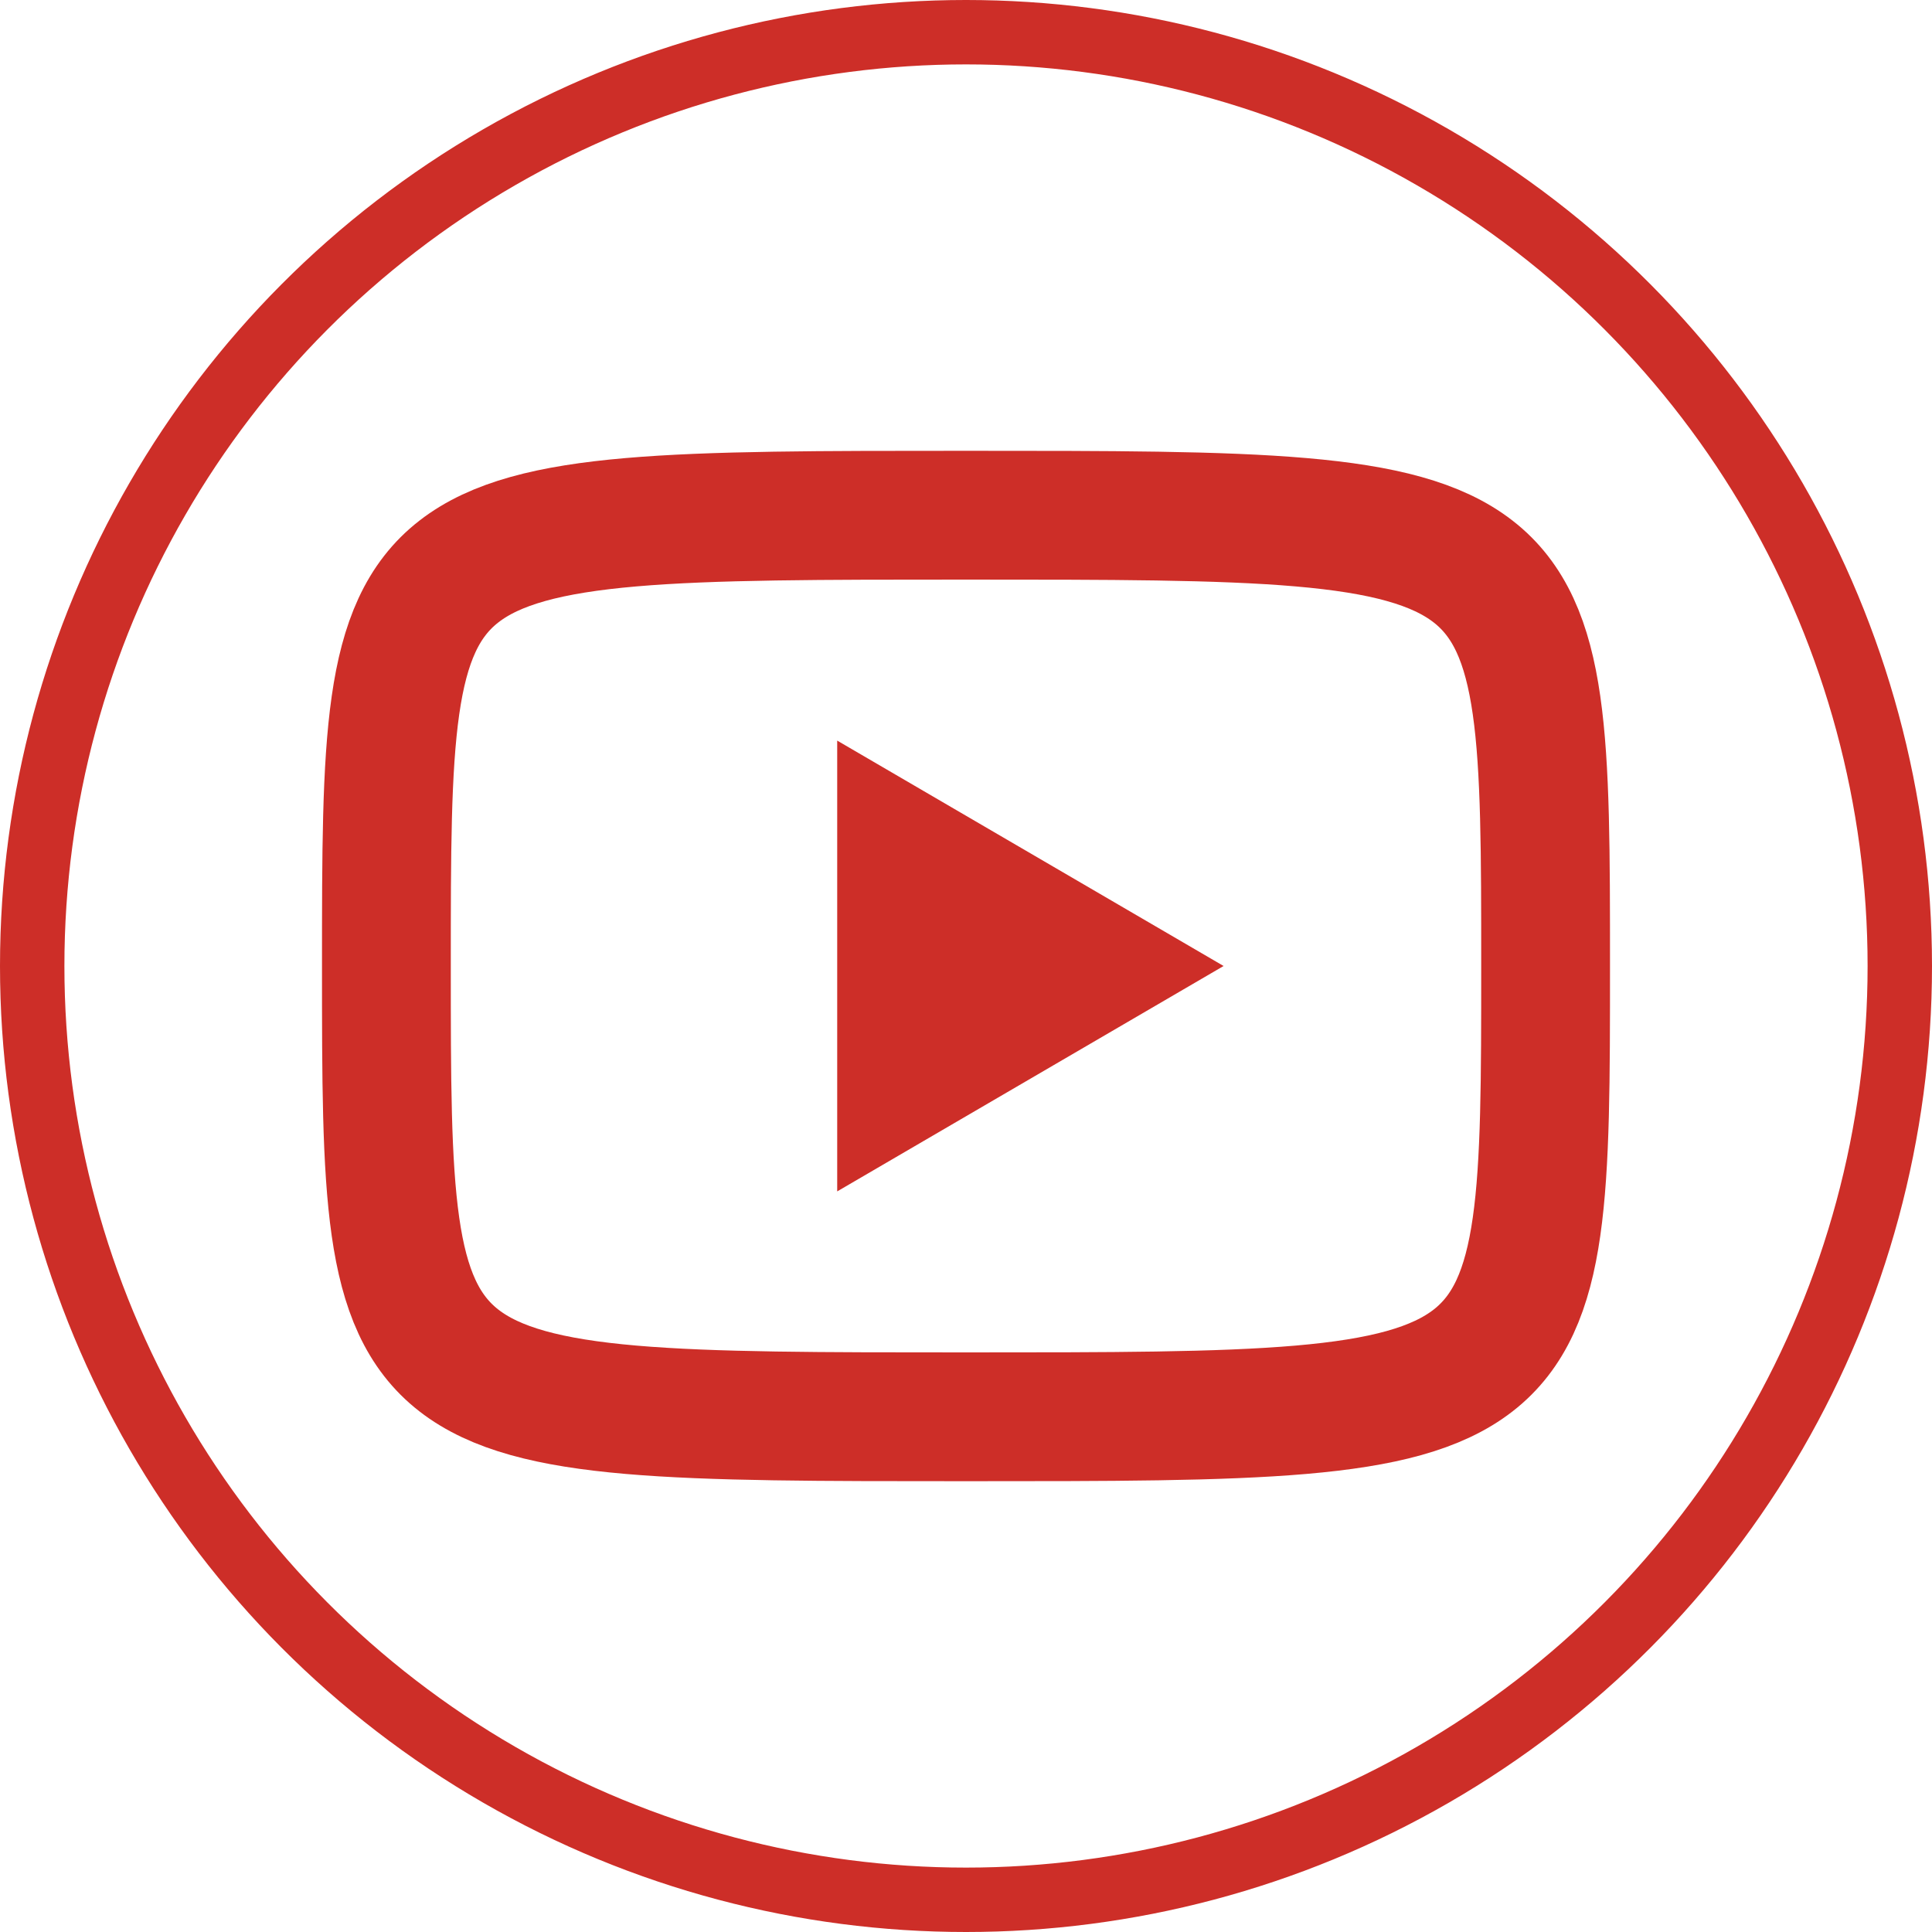
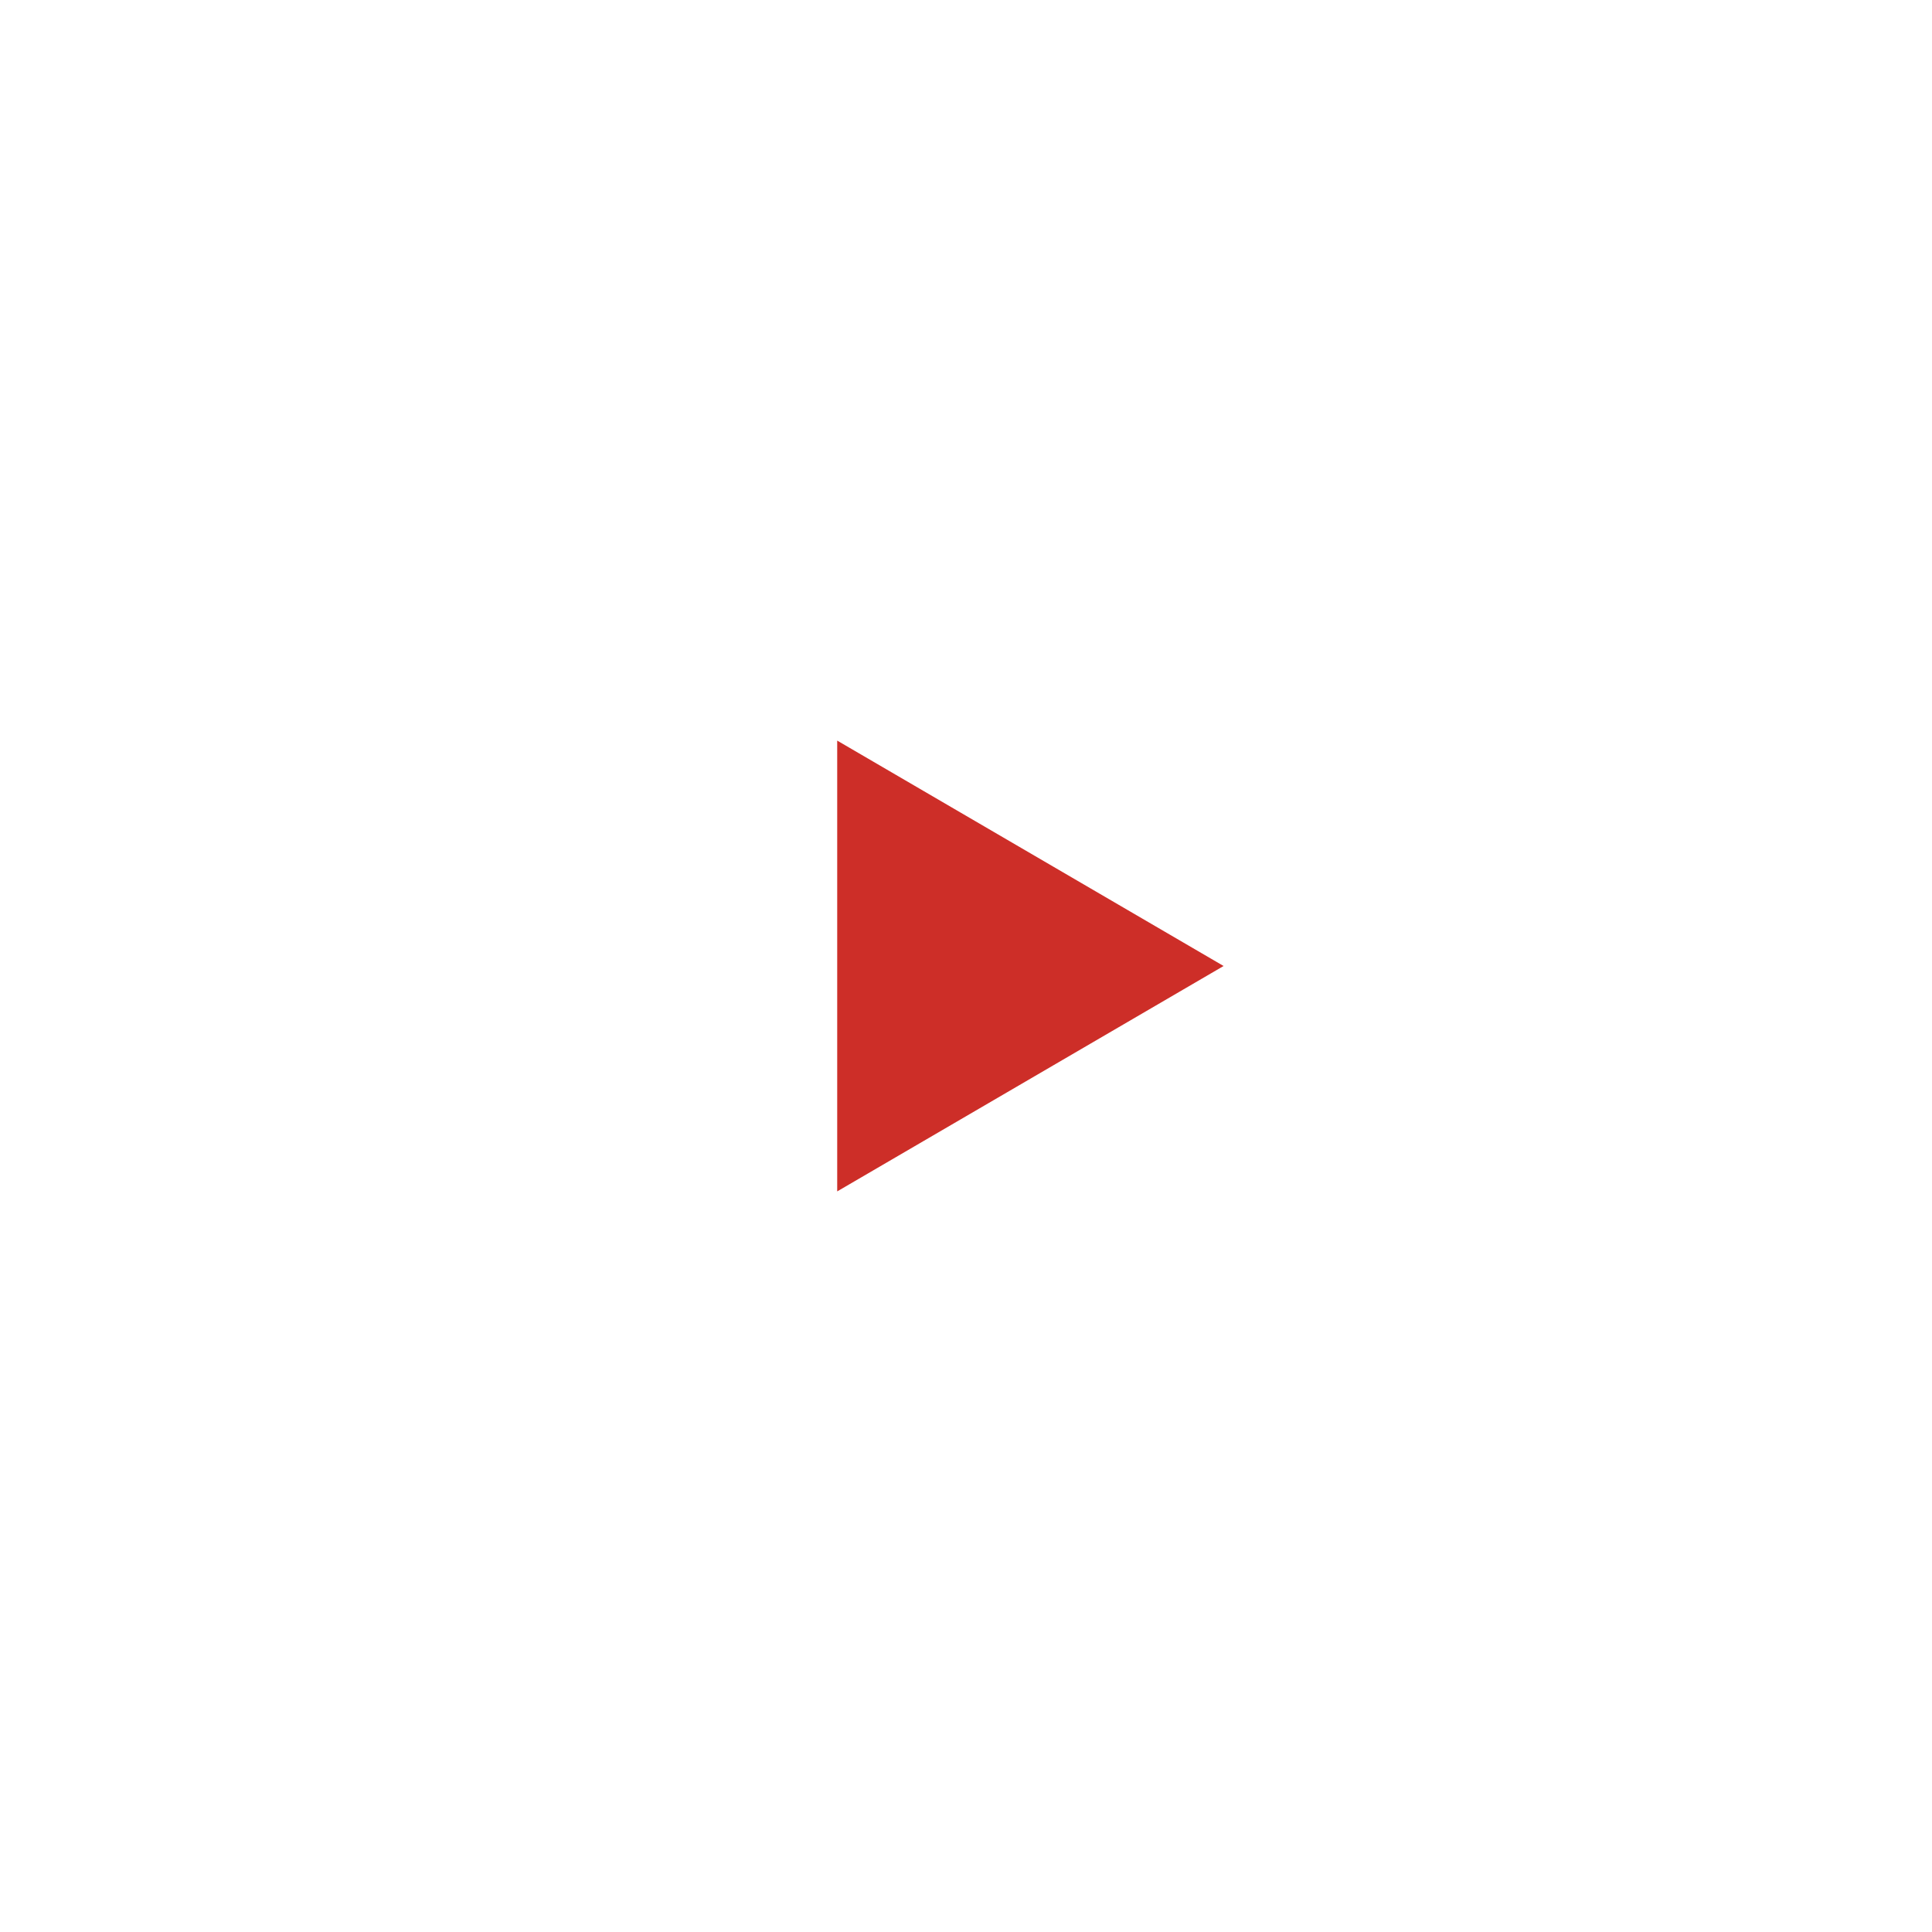
<svg xmlns="http://www.w3.org/2000/svg" width="30" height="30" viewBox="0 0 30 30" fill="none">
-   <circle cx="15" cy="15" r="14.5" stroke="#CD2E28" />
  <path d="M13 11.5L19 15L13 18.5V11.5Z" fill="#CD2E28" />
-   <path d="M15 8C24 8 24 8 24 15C24 22 24 22 15 22C6 22 6 22 6 15C6 8 6 8 15 8Z" stroke="#CD2E28" stroke-width="2" stroke-linecap="round" stroke-linejoin="round" />
</svg>